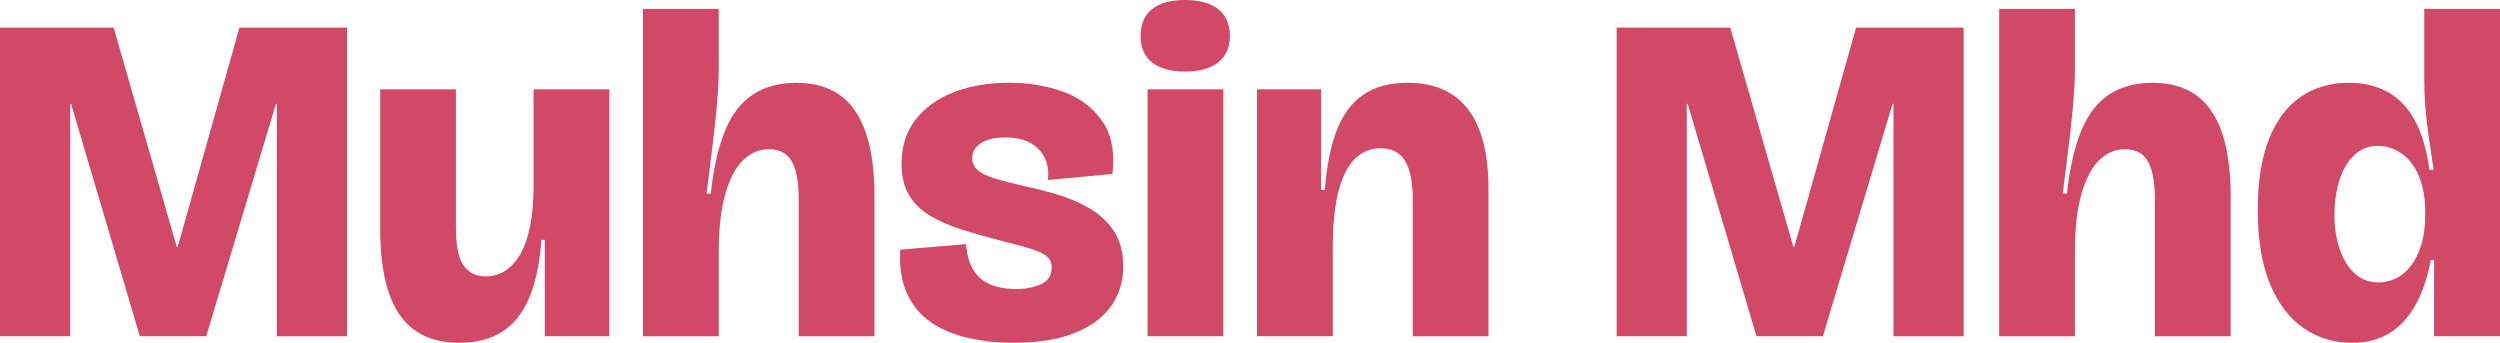
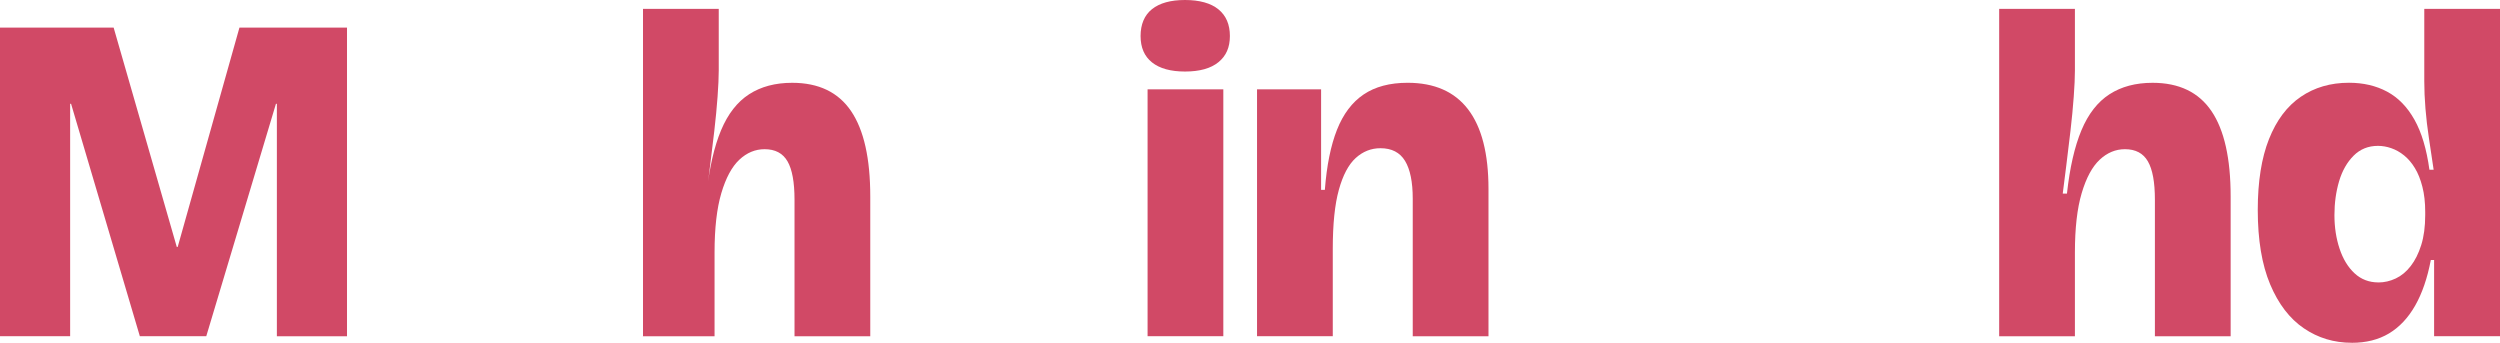
<svg xmlns="http://www.w3.org/2000/svg" id="Layer_2" data-name="Layer 2" viewBox="0 0 860.42 117.97">
  <defs>
    <style>
      .cls-1 {
        fill: #d14966;
      }
    </style>
  </defs>
  <g id="Icons">
    <g>
      <path class="cls-1" d="M0,115.72V9.5h39.11l21.73,75.48h.32L82.41,9.5h37.02v106.23h-24.14V35.73h-.32l-23.98,79.99h-22.86L24.46,35.73h-.32v79.99H0Z" />
-       <path class="cls-1" d="M158.05,117.97c-9.23,0-16.07-3.22-20.52-9.66-4.45-6.44-6.68-16.31-6.68-29.61V30.74h26.07v47.64c0,6.22.89,10.57,2.66,13.04,1.77,2.47,4.32,3.7,7.64,3.7,2.36,0,4.53-.62,6.52-1.85,1.98-1.23,3.73-3.11,5.23-5.63,1.5-2.52,2.65-5.77,3.46-9.74.81-3.97,1.21-8.74,1.21-14.32V30.74h26.07v84.98h-22.21v-33.16h-1.13c-.64,8.26-2.09,15-4.35,20.2-2.25,5.21-5.37,9.04-9.33,11.51-3.97,2.47-8.85,3.7-14.65,3.7Z" />
-       <path class="cls-1" d="M221.3,115.72V3.06h26.07v21.25c0,2.25-.14,5.23-.4,8.93-.27,3.7-.64,7.64-1.13,11.83s-.97,8.18-1.45,11.99c-.48,3.81-.88,7-1.21,9.58h1.45c.96-8.91,2.63-16.17,4.99-21.81,2.36-5.63,5.58-9.76,9.66-12.39,4.08-2.63,9.01-3.94,14.81-3.94,9.12,0,15.88,3.25,20.28,9.74,4.4,6.49,6.6,16.28,6.6,29.37v48.12h-26.07v-47c0-6.01-.8-10.41-2.41-13.2-1.61-2.79-4.24-4.18-7.89-4.18-3.22,0-6.12,1.21-8.69,3.62-2.57,2.41-4.64,6.25-6.2,11.51-1.56,5.26-2.33,12.07-2.33,20.44v28.81h-26.07Z" />
-       <path class="cls-1" d="M348.93,117.97c-5.69,0-10.97-.56-15.85-1.69-4.88-1.13-9.12-2.92-12.71-5.39-3.6-2.47-6.33-5.77-8.21-9.9-1.88-4.13-2.66-9.15-2.33-15.05l22.69-1.93c.21,3.54,1.02,6.47,2.41,8.77,1.39,2.31,3.32,4,5.79,5.07,2.47,1.07,5.47,1.61,9.01,1.61,3.32,0,6.2-.56,8.61-1.69,2.41-1.13,3.62-3.03,3.62-5.71,0-1.39-.43-2.55-1.29-3.46-.86-.91-2.44-1.77-4.75-2.58-2.31-.8-5.66-1.74-10.06-2.82-5.47-1.39-10.41-2.79-14.81-4.18-4.4-1.39-8.16-3.06-11.27-4.99-3.11-1.93-5.47-4.32-7.08-7.16-1.61-2.84-2.41-6.36-2.41-10.54,0-5.9,1.58-10.92,4.75-15.05,3.16-4.13,7.54-7.29,13.12-9.5,5.58-2.2,12.02-3.3,19.31-3.3,6.54,0,12.66,1.02,18.35,3.06,5.69,2.04,10.16,5.37,13.44,9.98,3.27,4.61,4.48,10.73,3.62,18.35l-22.21,2.09c.32-3.11-.11-5.77-1.29-7.97-1.18-2.2-2.9-3.86-5.15-4.99-2.25-1.13-4.99-1.69-8.21-1.69-3.65,0-6.47.67-8.45,2.01-1.99,1.34-2.98,3.03-2.98,5.07,0,1.61.62,2.98,1.85,4.1,1.23,1.13,3.16,2.09,5.79,2.9,2.63.8,6.04,1.69,10.22,2.66,3.65.75,7.46,1.72,11.43,2.9,3.97,1.18,7.67,2.76,11.11,4.75,3.43,1.99,6.22,4.59,8.37,7.81,2.14,3.22,3.22,7.3,3.22,12.23,0,5.26-1.45,9.87-4.35,13.84-2.9,3.97-7.14,7.03-12.71,9.17-5.58,2.15-12.45,3.22-20.6,3.22Z" />
+       <path class="cls-1" d="M221.3,115.72V3.06h26.07v21.25c0,2.25-.14,5.23-.4,8.93-.27,3.7-.64,7.64-1.13,11.83s-.97,8.18-1.45,11.99c-.48,3.81-.88,7-1.21,9.58c.96-8.91,2.63-16.17,4.99-21.81,2.36-5.63,5.58-9.76,9.66-12.39,4.08-2.63,9.01-3.94,14.81-3.94,9.12,0,15.88,3.25,20.28,9.74,4.4,6.49,6.6,16.28,6.6,29.37v48.12h-26.07v-47c0-6.01-.8-10.41-2.41-13.2-1.61-2.79-4.24-4.18-7.89-4.18-3.22,0-6.12,1.21-8.69,3.62-2.57,2.41-4.64,6.25-6.2,11.51-1.56,5.26-2.33,12.07-2.33,20.44v28.81h-26.07Z" />
      <path class="cls-1" d="M407.84,24.62c-4.94,0-8.72-1.05-11.35-3.14-2.63-2.09-3.94-5.12-3.94-9.09s1.31-7.16,3.94-9.25c2.63-2.09,6.41-3.14,11.35-3.14s8.88,1.07,11.51,3.22c2.63,2.15,3.94,5.21,3.94,9.17s-1.31,6.87-3.94,9.01c-2.63,2.15-6.47,3.22-11.51,3.22ZM394.96,115.72V30.74h26.07v84.98h-26.07Z" />
      <path class="cls-1" d="M432.63,115.72V30.74h22.05v34.6h1.29c.64-8.37,2.04-15.26,4.18-20.68,2.15-5.42,5.2-9.47,9.17-12.15,3.97-2.68,9.01-4.02,15.13-4.02,9.23,0,16.18,3.06,20.84,9.17,4.67,6.12,7,15.24,7,27.36v50.7h-26.07v-47.32c0-5.79-.89-10.14-2.66-13.04-1.77-2.9-4.59-4.35-8.45-4.35-3.22,0-6.06,1.13-8.53,3.38-2.47,2.25-4.4,5.9-5.79,10.94-1.4,5.04-2.09,11.8-2.09,20.28v30.1h-26.07Z" />
-       <path class="cls-1" d="M556.39,115.72V9.5h39.11l21.73,75.48h.32l21.25-75.48h37.02v106.23h-24.14V35.73h-.32l-23.98,79.99h-22.86l-23.66-79.99h-.32v79.99h-24.14Z" />
      <path class="cls-1" d="M688.05,115.72V3.06h26.07v21.25c0,2.25-.13,5.23-.4,8.93-.27,3.7-.64,7.64-1.13,11.83-.48,4.18-.96,8.18-1.45,11.99-.48,3.81-.89,7-1.21,9.58h1.45c.97-8.91,2.63-16.17,4.99-21.81,2.36-5.63,5.58-9.76,9.66-12.39,4.08-2.63,9.01-3.94,14.81-3.94,9.12,0,15.88,3.25,20.28,9.74,4.4,6.49,6.6,16.28,6.6,29.37v48.12h-26.07v-47c0-6.01-.8-10.41-2.42-13.2-1.61-2.79-4.24-4.18-7.89-4.18-3.22,0-6.12,1.21-8.69,3.62-2.58,2.41-4.64,6.25-6.2,11.51-1.56,5.26-2.33,12.07-2.33,20.44v28.81h-26.07Z" />
      <path class="cls-1" d="M809.4,117.97c-6.12,0-11.62-1.66-16.5-4.99-4.88-3.32-8.75-8.37-11.59-15.13-2.84-6.76-4.26-15.29-4.26-25.59,0-9.76,1.29-17.89,3.86-24.38,2.58-6.49,6.22-11.35,10.95-14.57,4.72-3.22,10.24-4.83,16.58-4.83,4.93,0,9.31,1.02,13.12,3.06,3.81,2.04,6.95,5.26,9.42,9.66,2.47,4.4,4.18,10.14,5.15,17.22h1.45c-.54-3.65-1.07-7.24-1.61-10.78-.54-3.54-.94-6.97-1.21-10.3-.27-3.33-.4-6.44-.4-9.33V3.06h26.07v112.66h-22.69v-26.23h-1.13c-1.18,6.22-2.98,11.46-5.39,15.69-2.42,4.24-5.42,7.43-9.01,9.58-3.6,2.15-7.86,3.22-12.79,3.22ZM818.58,97.21c2.04,0,4.02-.46,5.96-1.37,1.93-.91,3.65-2.33,5.15-4.27,1.5-1.93,2.71-4.34,3.62-7.24.91-2.9,1.37-6.33,1.37-10.3v-1.13c0-3.22-.32-6.09-.97-8.61-.64-2.52-1.5-4.67-2.58-6.44-1.07-1.77-2.31-3.22-3.7-4.35-1.4-1.13-2.87-1.96-4.43-2.5-1.56-.54-3.09-.8-4.59-.8-3.33,0-6.12,1.13-8.37,3.38-2.25,2.25-3.92,5.18-4.99,8.77-1.07,3.6-1.61,7.48-1.61,11.67s.59,8.05,1.77,11.59c1.18,3.54,2.9,6.36,5.15,8.45,2.25,2.09,4.99,3.14,8.21,3.14Z" />
    </g>
  </g>
</svg>